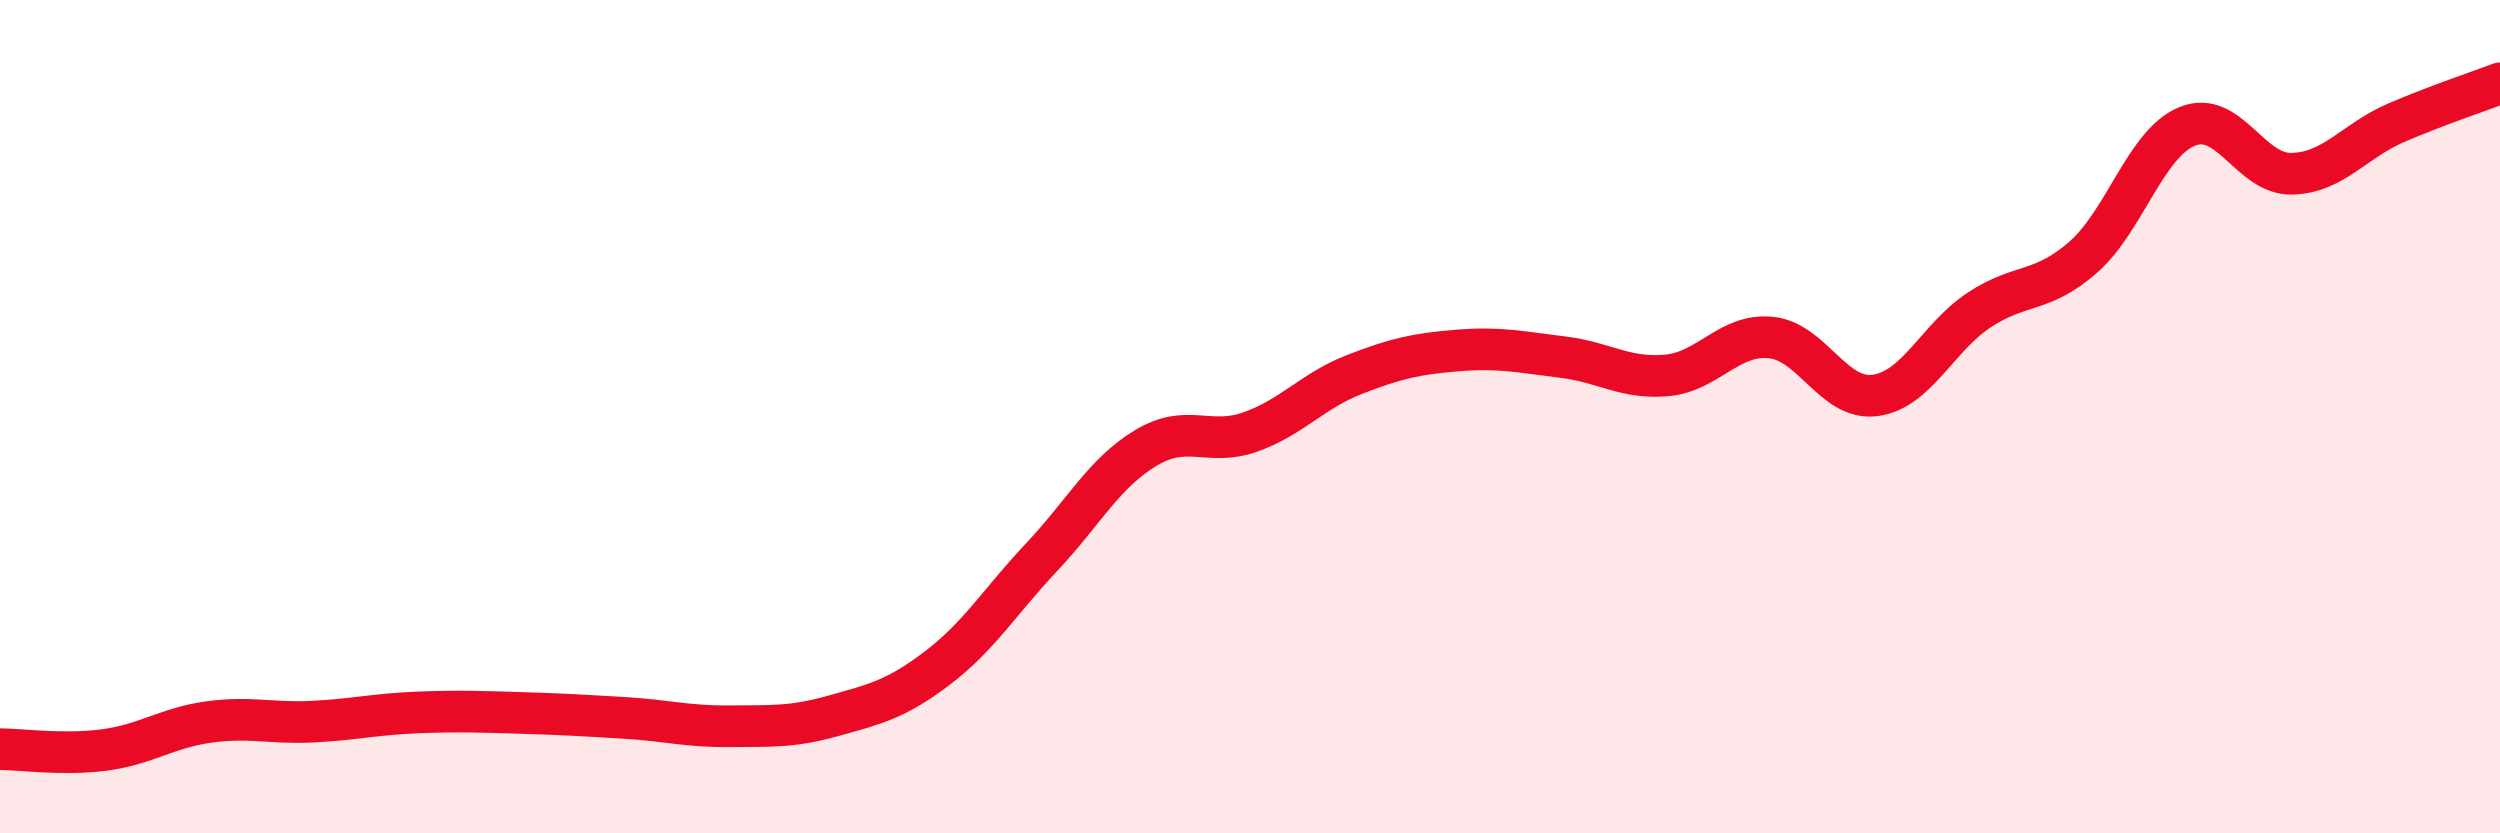
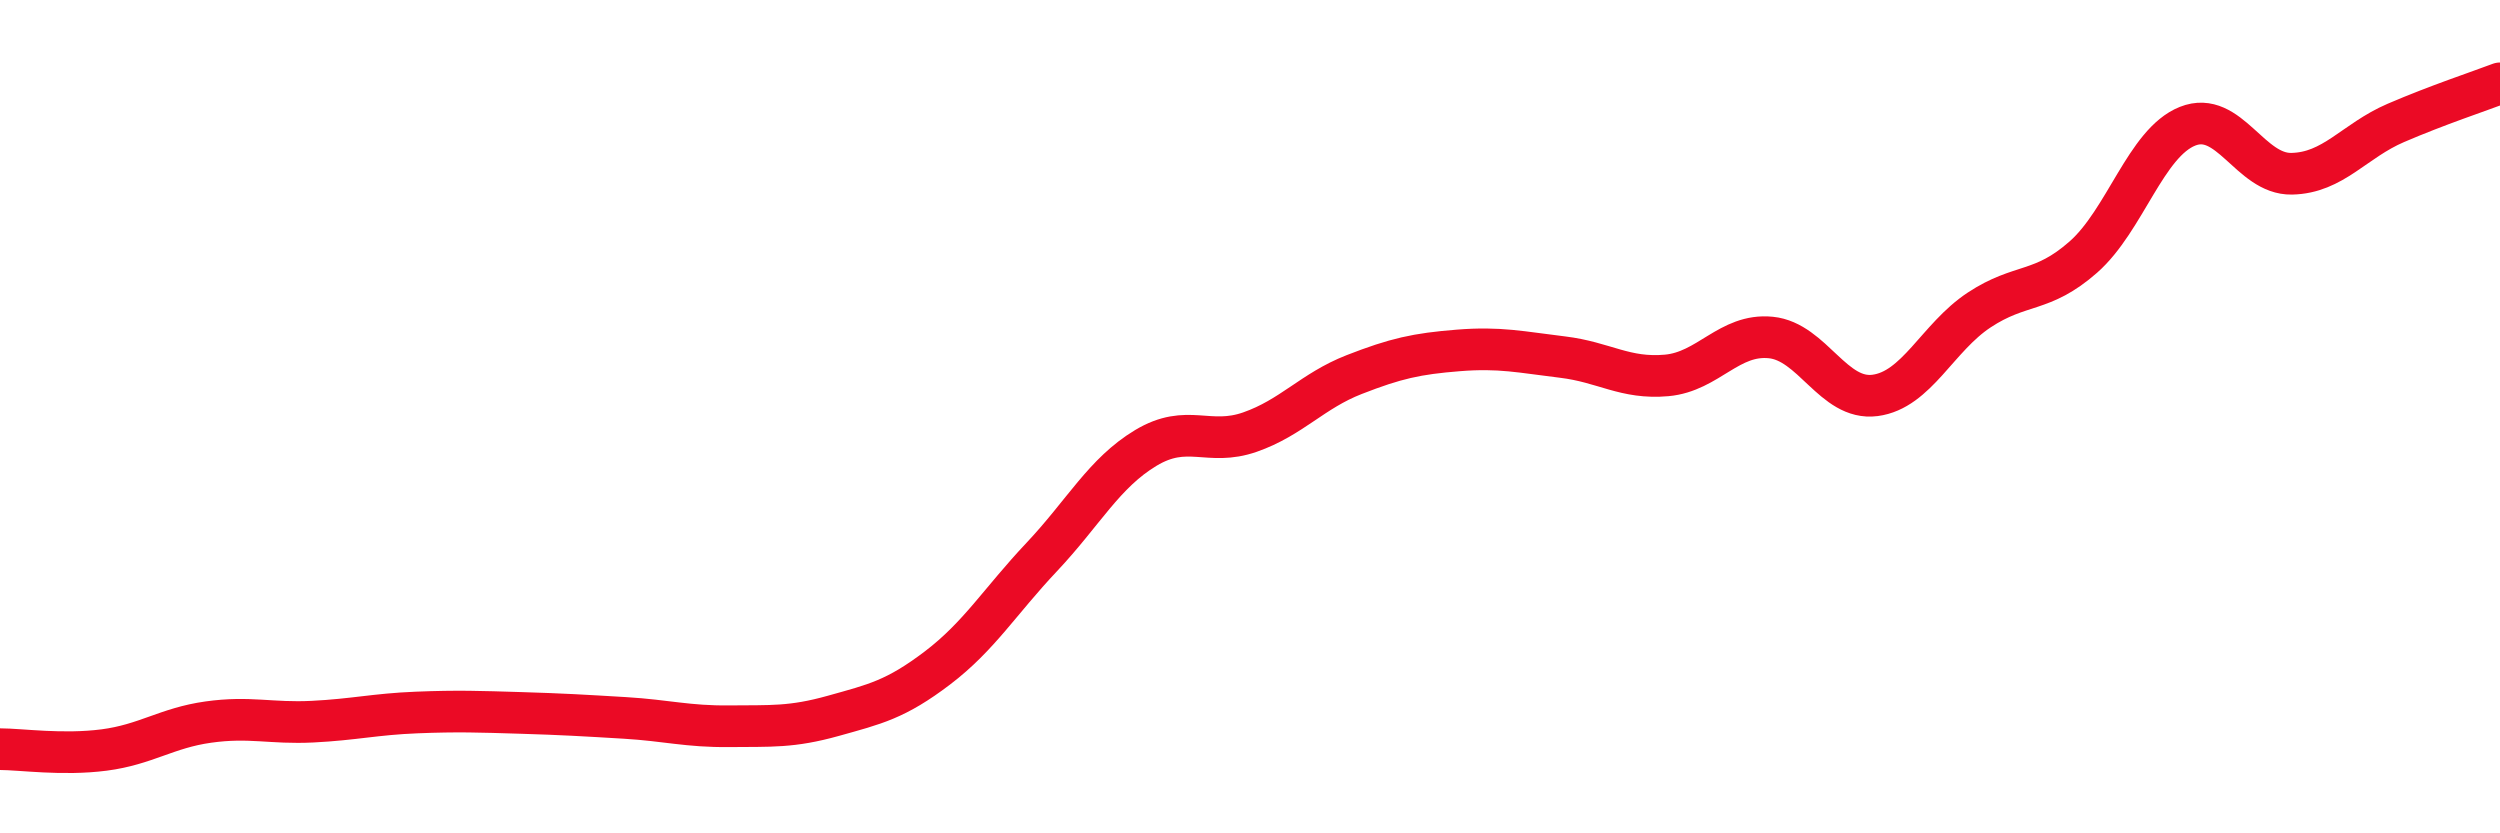
<svg xmlns="http://www.w3.org/2000/svg" width="60" height="20" viewBox="0 0 60 20">
-   <path d="M 0,17.98 C 0.5,17.98 1.5,18.13 2.5,18 C 3.5,17.87 4,17.47 5,17.33 C 6,17.19 6.5,17.37 7.5,17.32 C 8.5,17.27 9,17.14 10,17.1 C 11,17.06 11.5,17.08 12.5,17.11 C 13.5,17.14 14,17.17 15,17.23 C 16,17.29 16.5,17.44 17.5,17.43 C 18.5,17.42 19,17.46 20,17.18 C 21,16.9 21.5,16.79 22.5,16.03 C 23.5,15.27 24,14.43 25,13.37 C 26,12.31 26.5,11.35 27.5,10.75 C 28.5,10.15 29,10.72 30,10.37 C 31,10.02 31.5,9.38 32.5,8.99 C 33.5,8.6 34,8.49 35,8.41 C 36,8.33 36.5,8.45 37.5,8.57 C 38.5,8.69 39,9.1 40,9.01 C 41,8.92 41.5,8 42.5,8.1 C 43.5,8.2 44,9.62 45,9.49 C 46,9.36 46.5,8.1 47.5,7.44 C 48.5,6.78 49,7.05 50,6.17 C 51,5.29 51.5,3.43 52.5,3.03 C 53.5,2.63 54,4.19 55,4.17 C 56,4.15 56.5,3.38 57.5,2.95 C 58.5,2.52 59.5,2.19 60,2L60 20L0 20Z" fill="#EB0A25" opacity="0.1" stroke-linecap="round" stroke-linejoin="round" />
  <path d="M 0,17.98 C 0.5,17.98 1.5,18.13 2.5,18 C 3.5,17.87 4,17.47 5,17.33 C 6,17.19 6.5,17.37 7.5,17.32 C 8.5,17.27 9,17.14 10,17.1 C 11,17.06 11.5,17.08 12.5,17.11 C 13.5,17.14 14,17.17 15,17.23 C 16,17.29 16.5,17.44 17.5,17.43 C 18.5,17.42 19,17.46 20,17.18 C 21,16.9 21.5,16.79 22.5,16.03 C 23.5,15.27 24,14.43 25,13.37 C 26,12.31 26.5,11.35 27.5,10.75 C 28.5,10.15 29,10.72 30,10.37 C 31,10.02 31.5,9.38 32.5,8.99 C 33.5,8.6 34,8.49 35,8.41 C 36,8.33 36.5,8.45 37.5,8.57 C 38.5,8.69 39,9.1 40,9.01 C 41,8.92 41.5,8 42.5,8.1 C 43.5,8.2 44,9.62 45,9.49 C 46,9.36 46.5,8.1 47.5,7.44 C 48.5,6.78 49,7.05 50,6.17 C 51,5.29 51.5,3.43 52.5,3.03 C 53.5,2.63 54,4.19 55,4.17 C 56,4.15 56.5,3.38 57.5,2.95 C 58.5,2.52 59.5,2.19 60,2" stroke="#EB0A25" stroke-width="1" fill="none" stroke-linecap="round" stroke-linejoin="round" />
</svg>